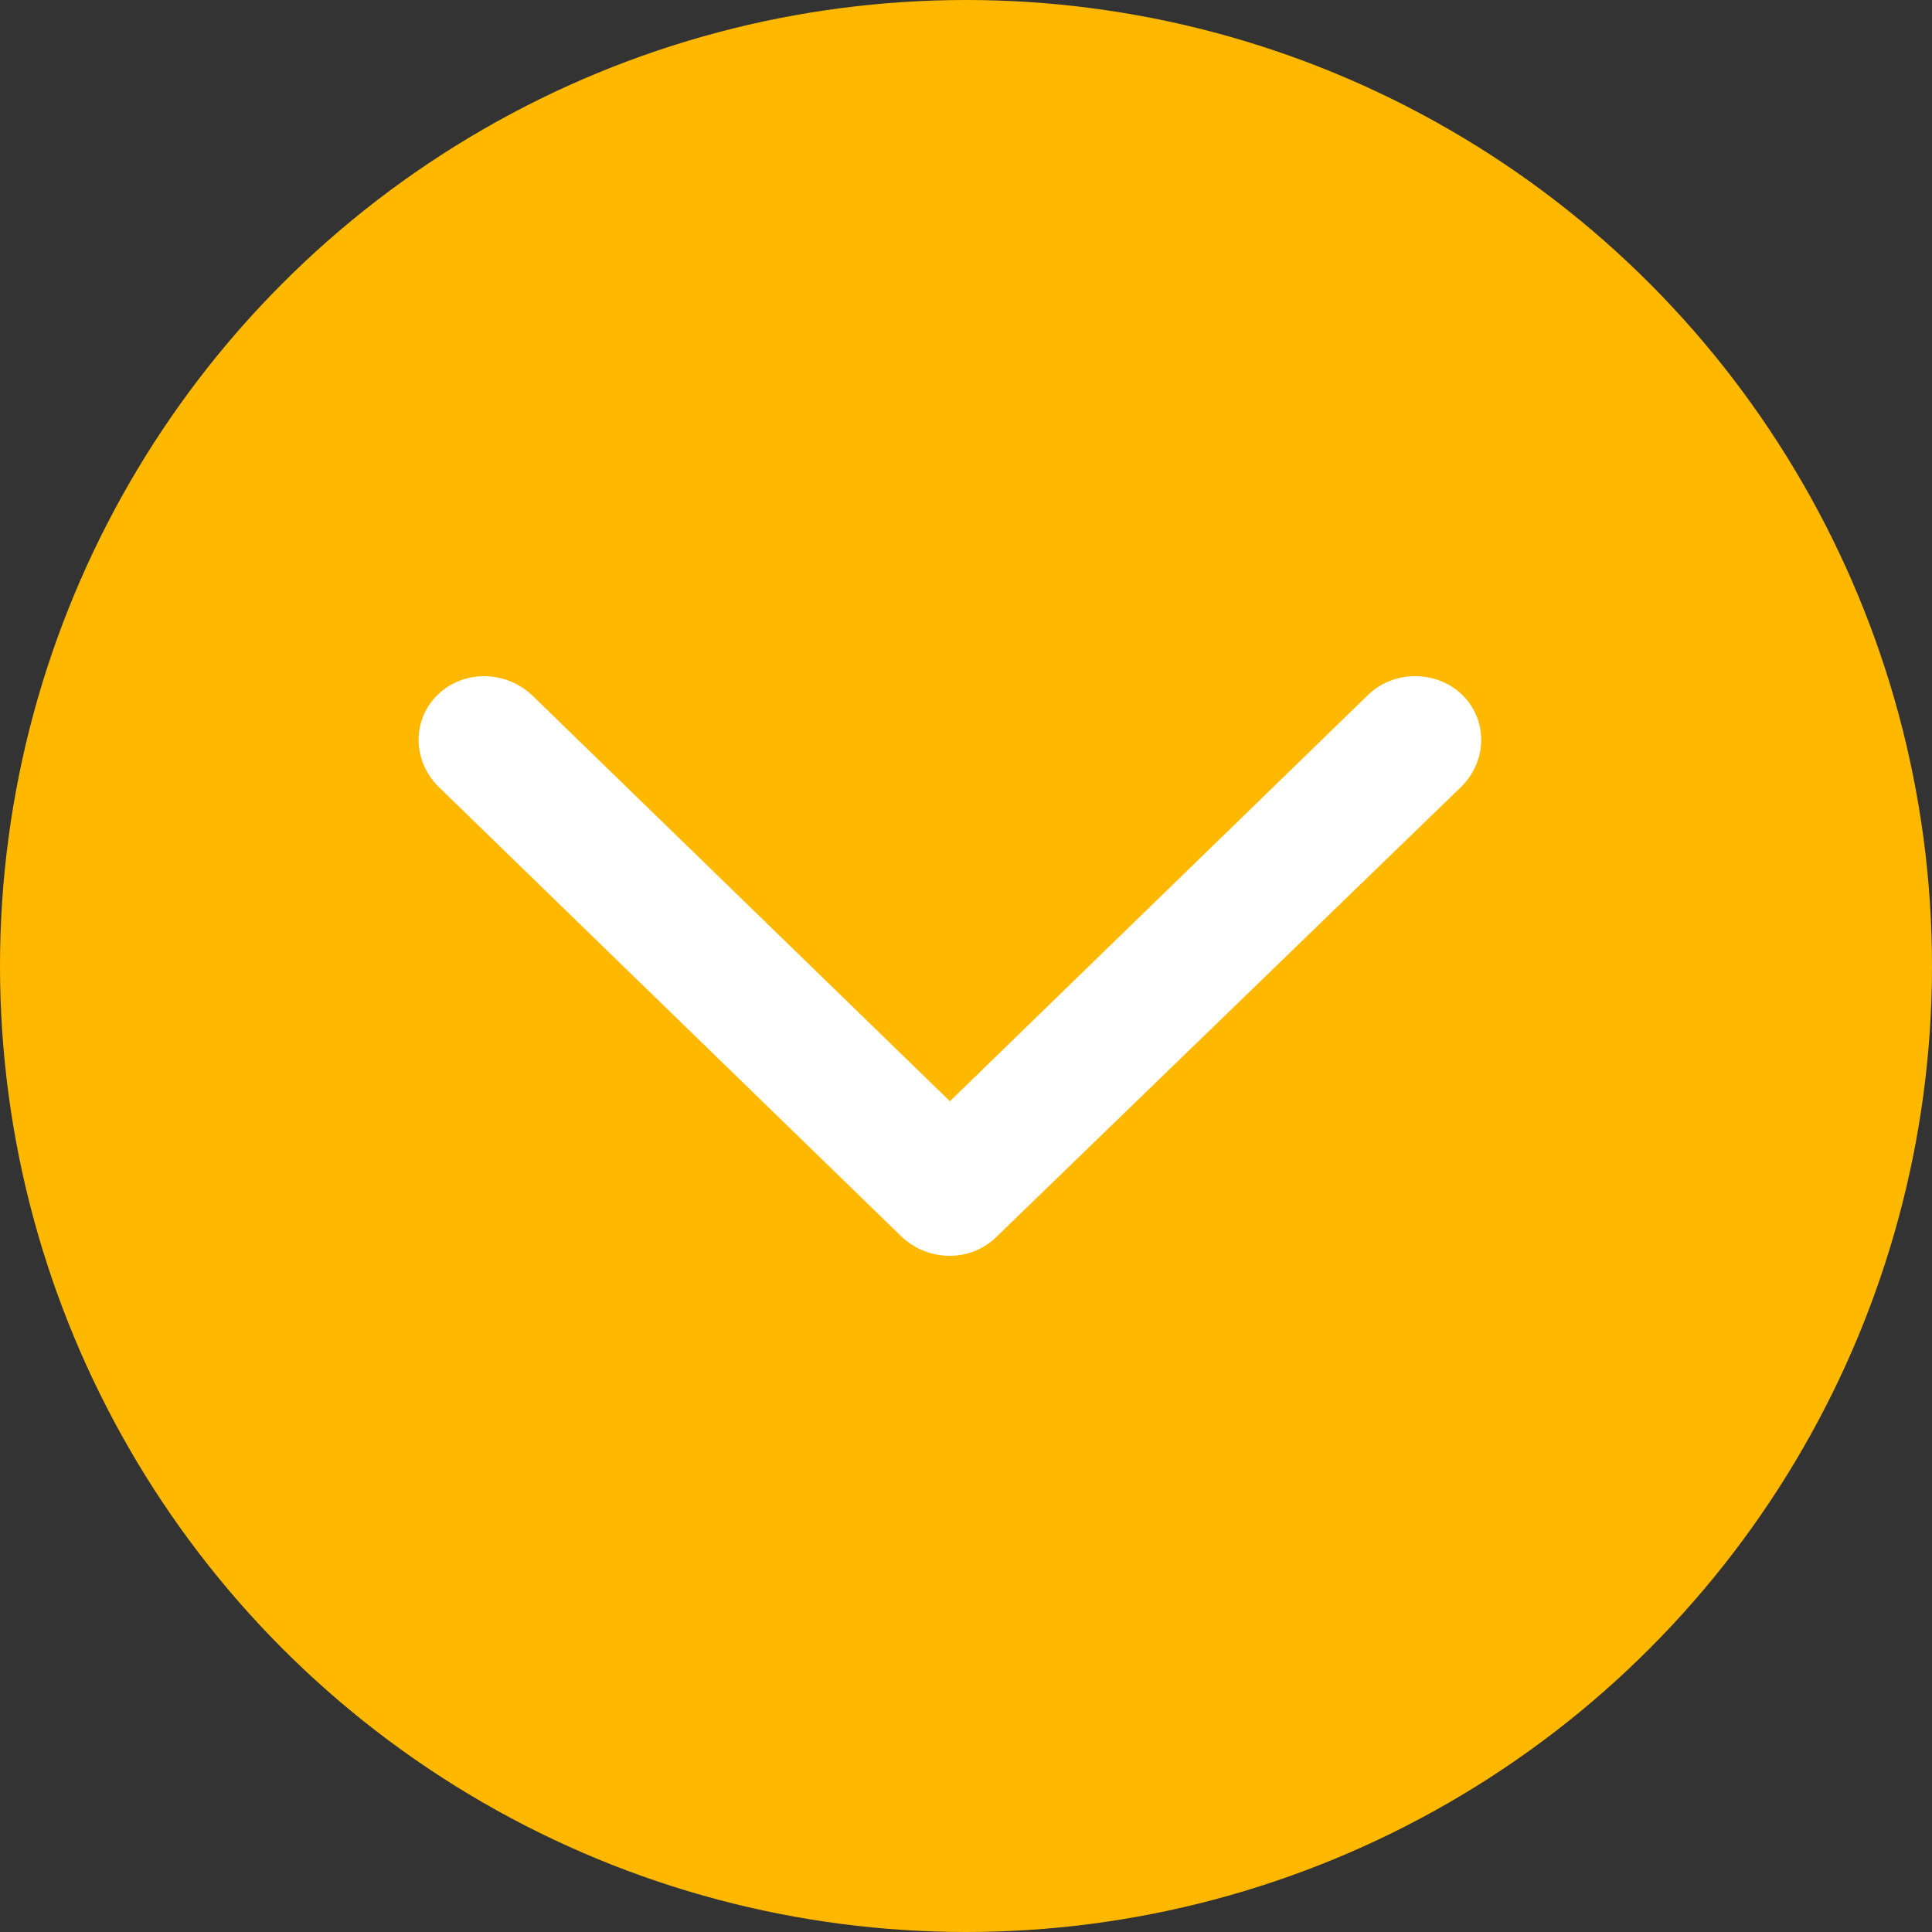
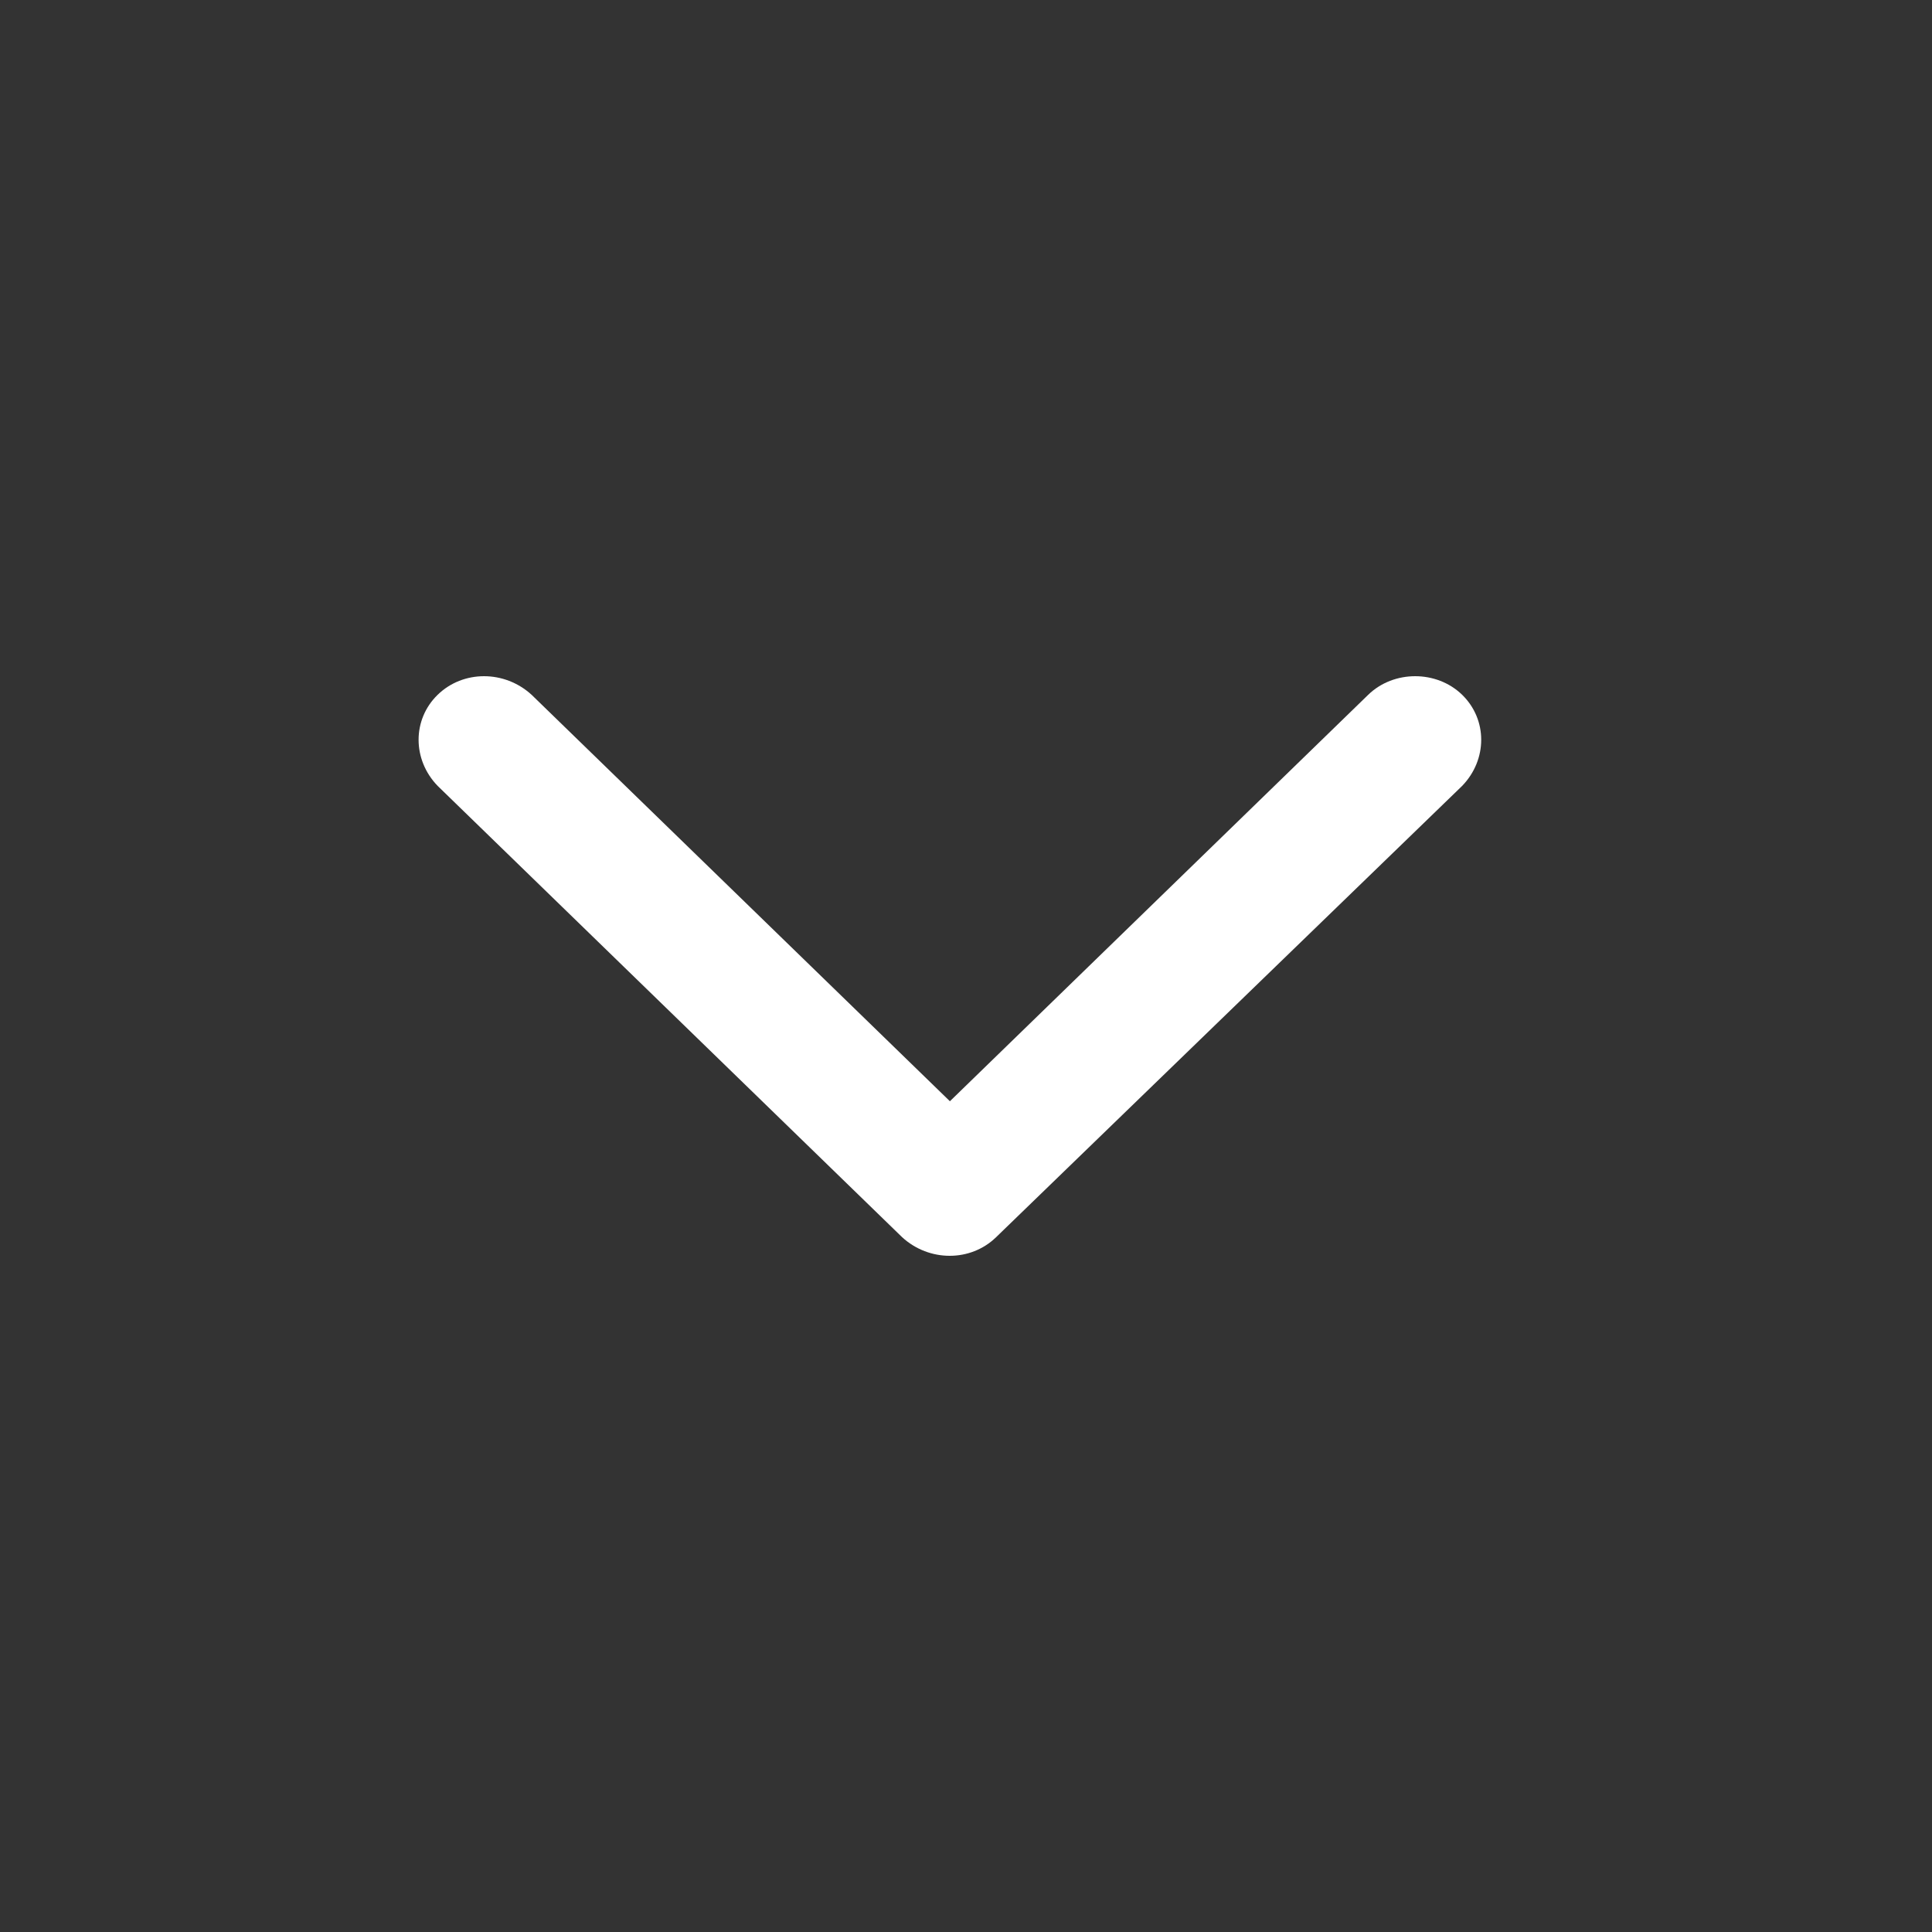
<svg xmlns="http://www.w3.org/2000/svg" width="60" height="60" viewBox="0 0 60 60" fill="none">
  <rect x="0" y="0" width="60" height="60" fill="#333333" stroke="none" />
-   <circle cx="30" cy="30" r="30" fill="#FFB800" />
  <path fill-rule="evenodd" clip-rule="evenodd" d="M30.933 38.424L45.407 24.408C46.198 23.592 46.198 22.344 45.407 21.576C44.617 20.808 43.283 20.808 42.492 21.576L29.5 34.2L16.508 21.576C15.668 20.808 14.383 20.808 13.593 21.576C12.802 22.344 12.802 23.592 13.593 24.408L28.018 38.424C28.858 39.192 30.142 39.192 30.933 38.424Z" fill="white" />
</svg>